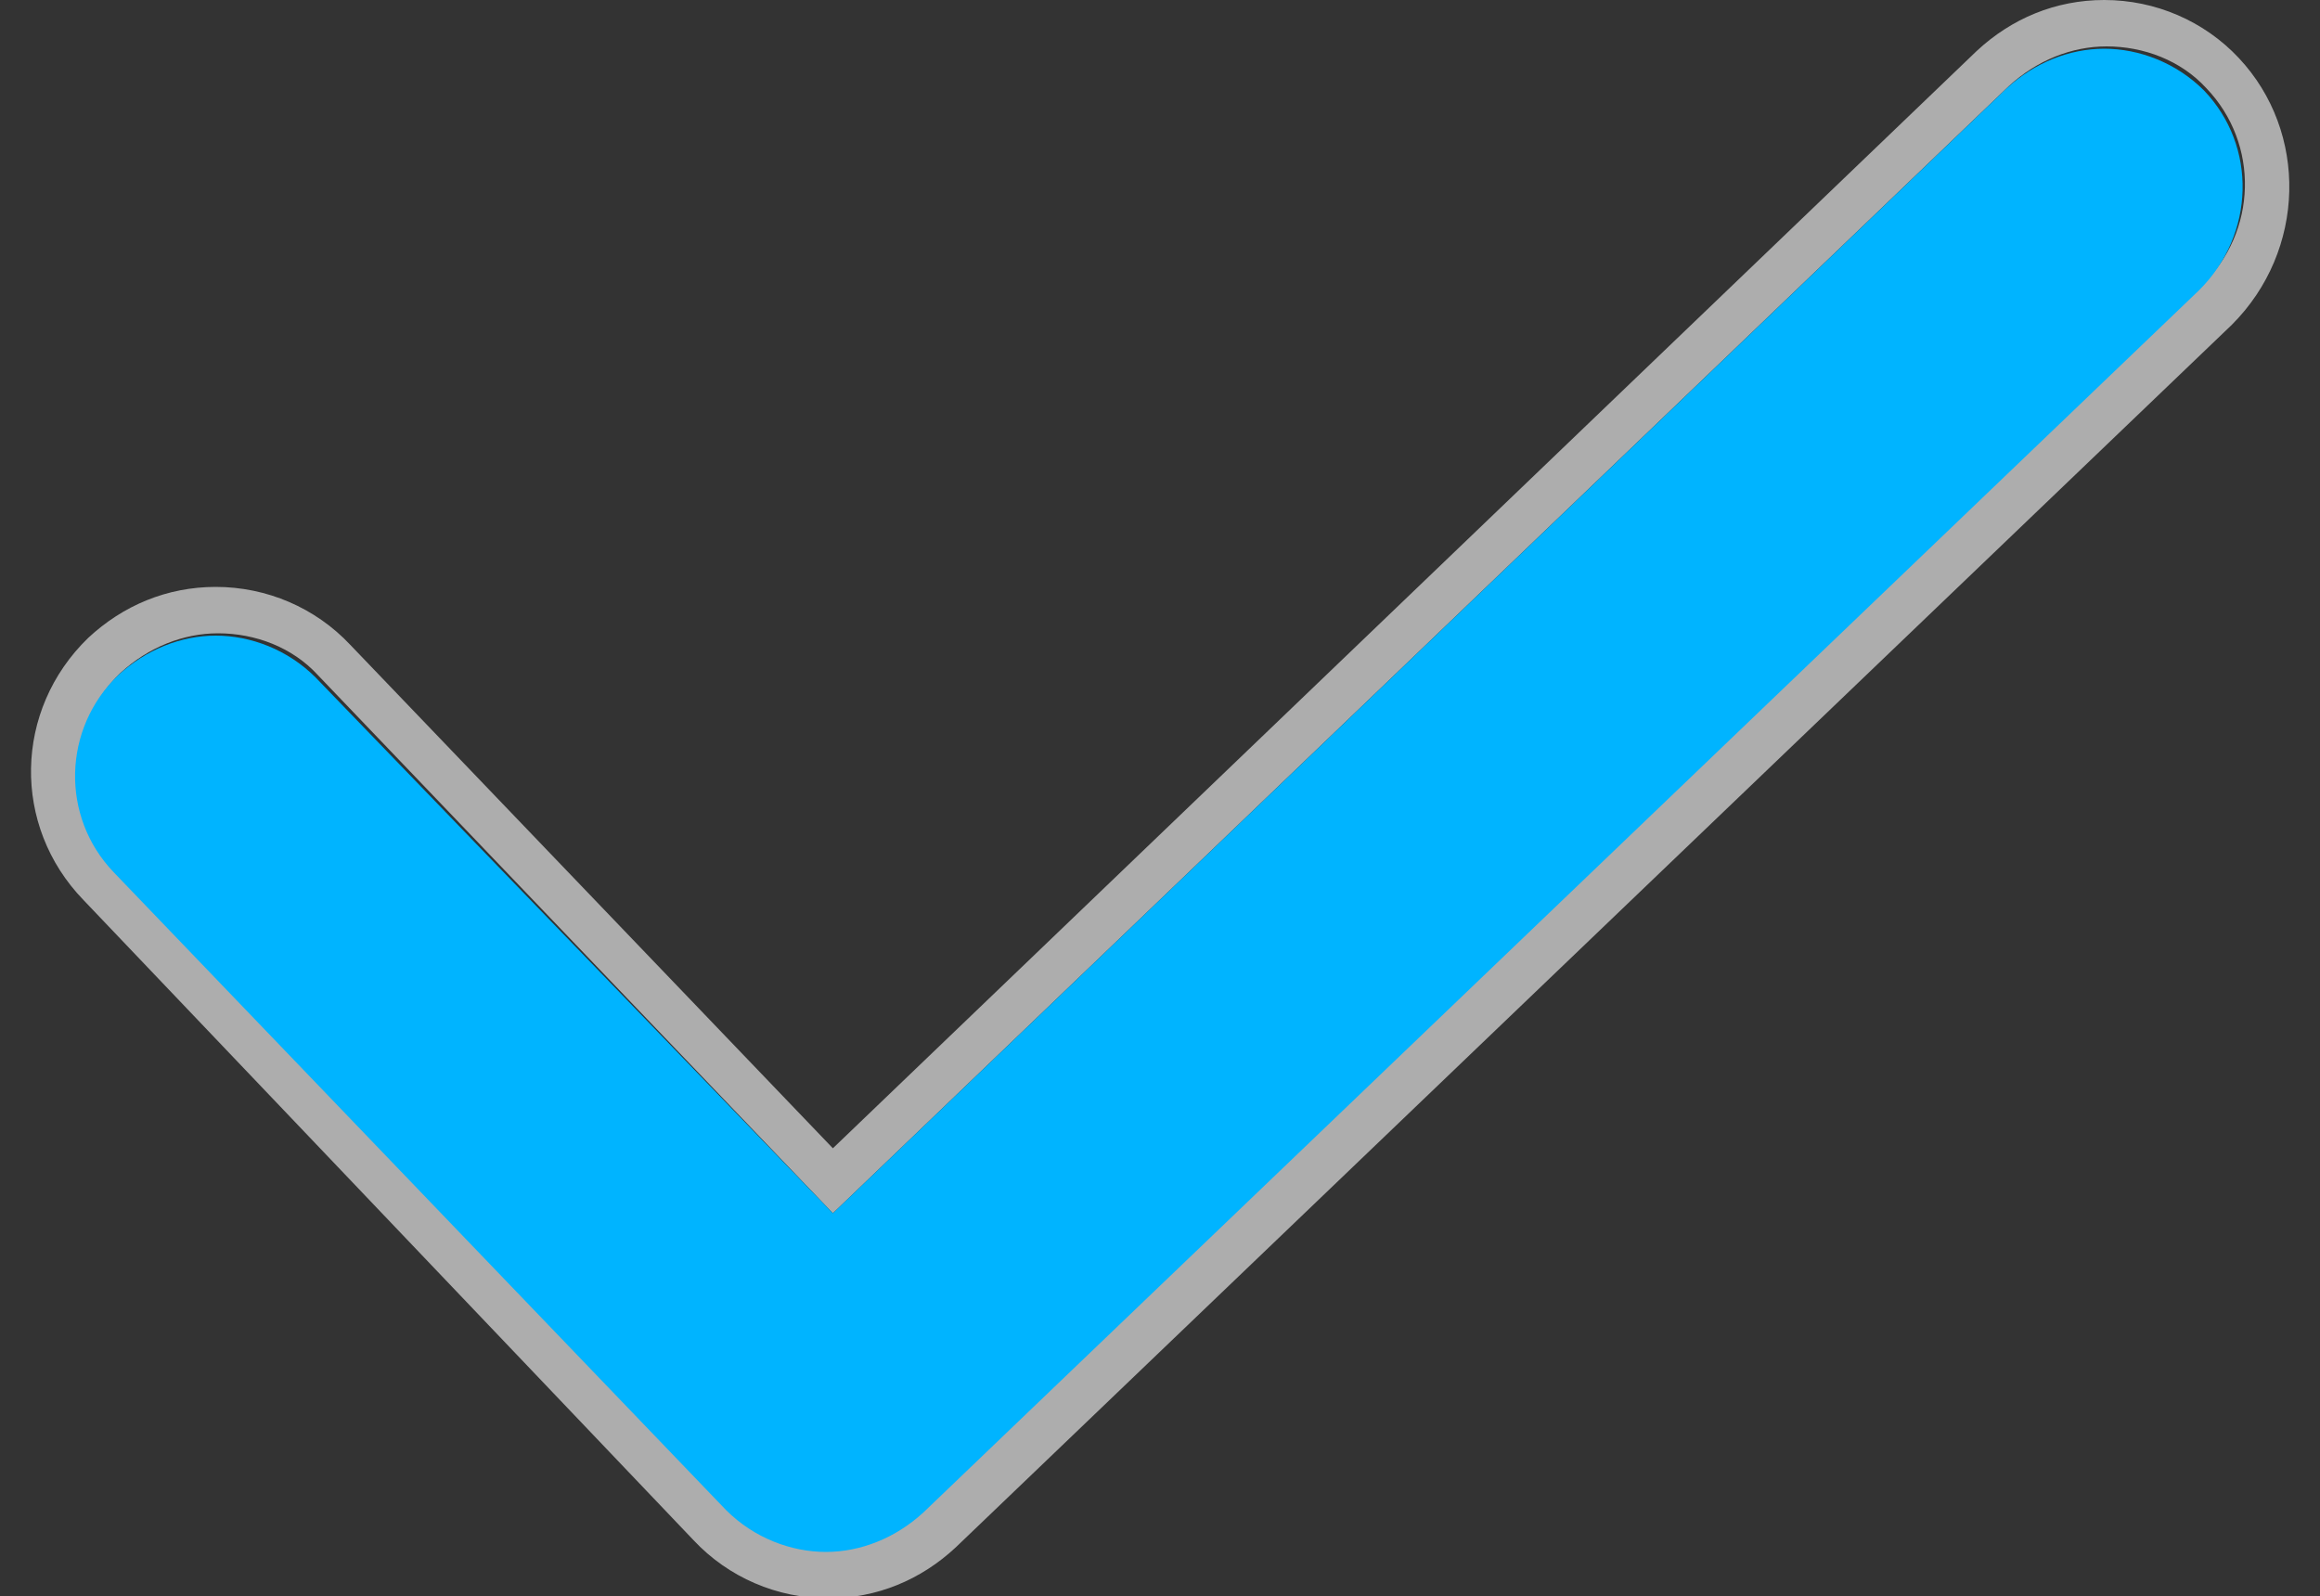
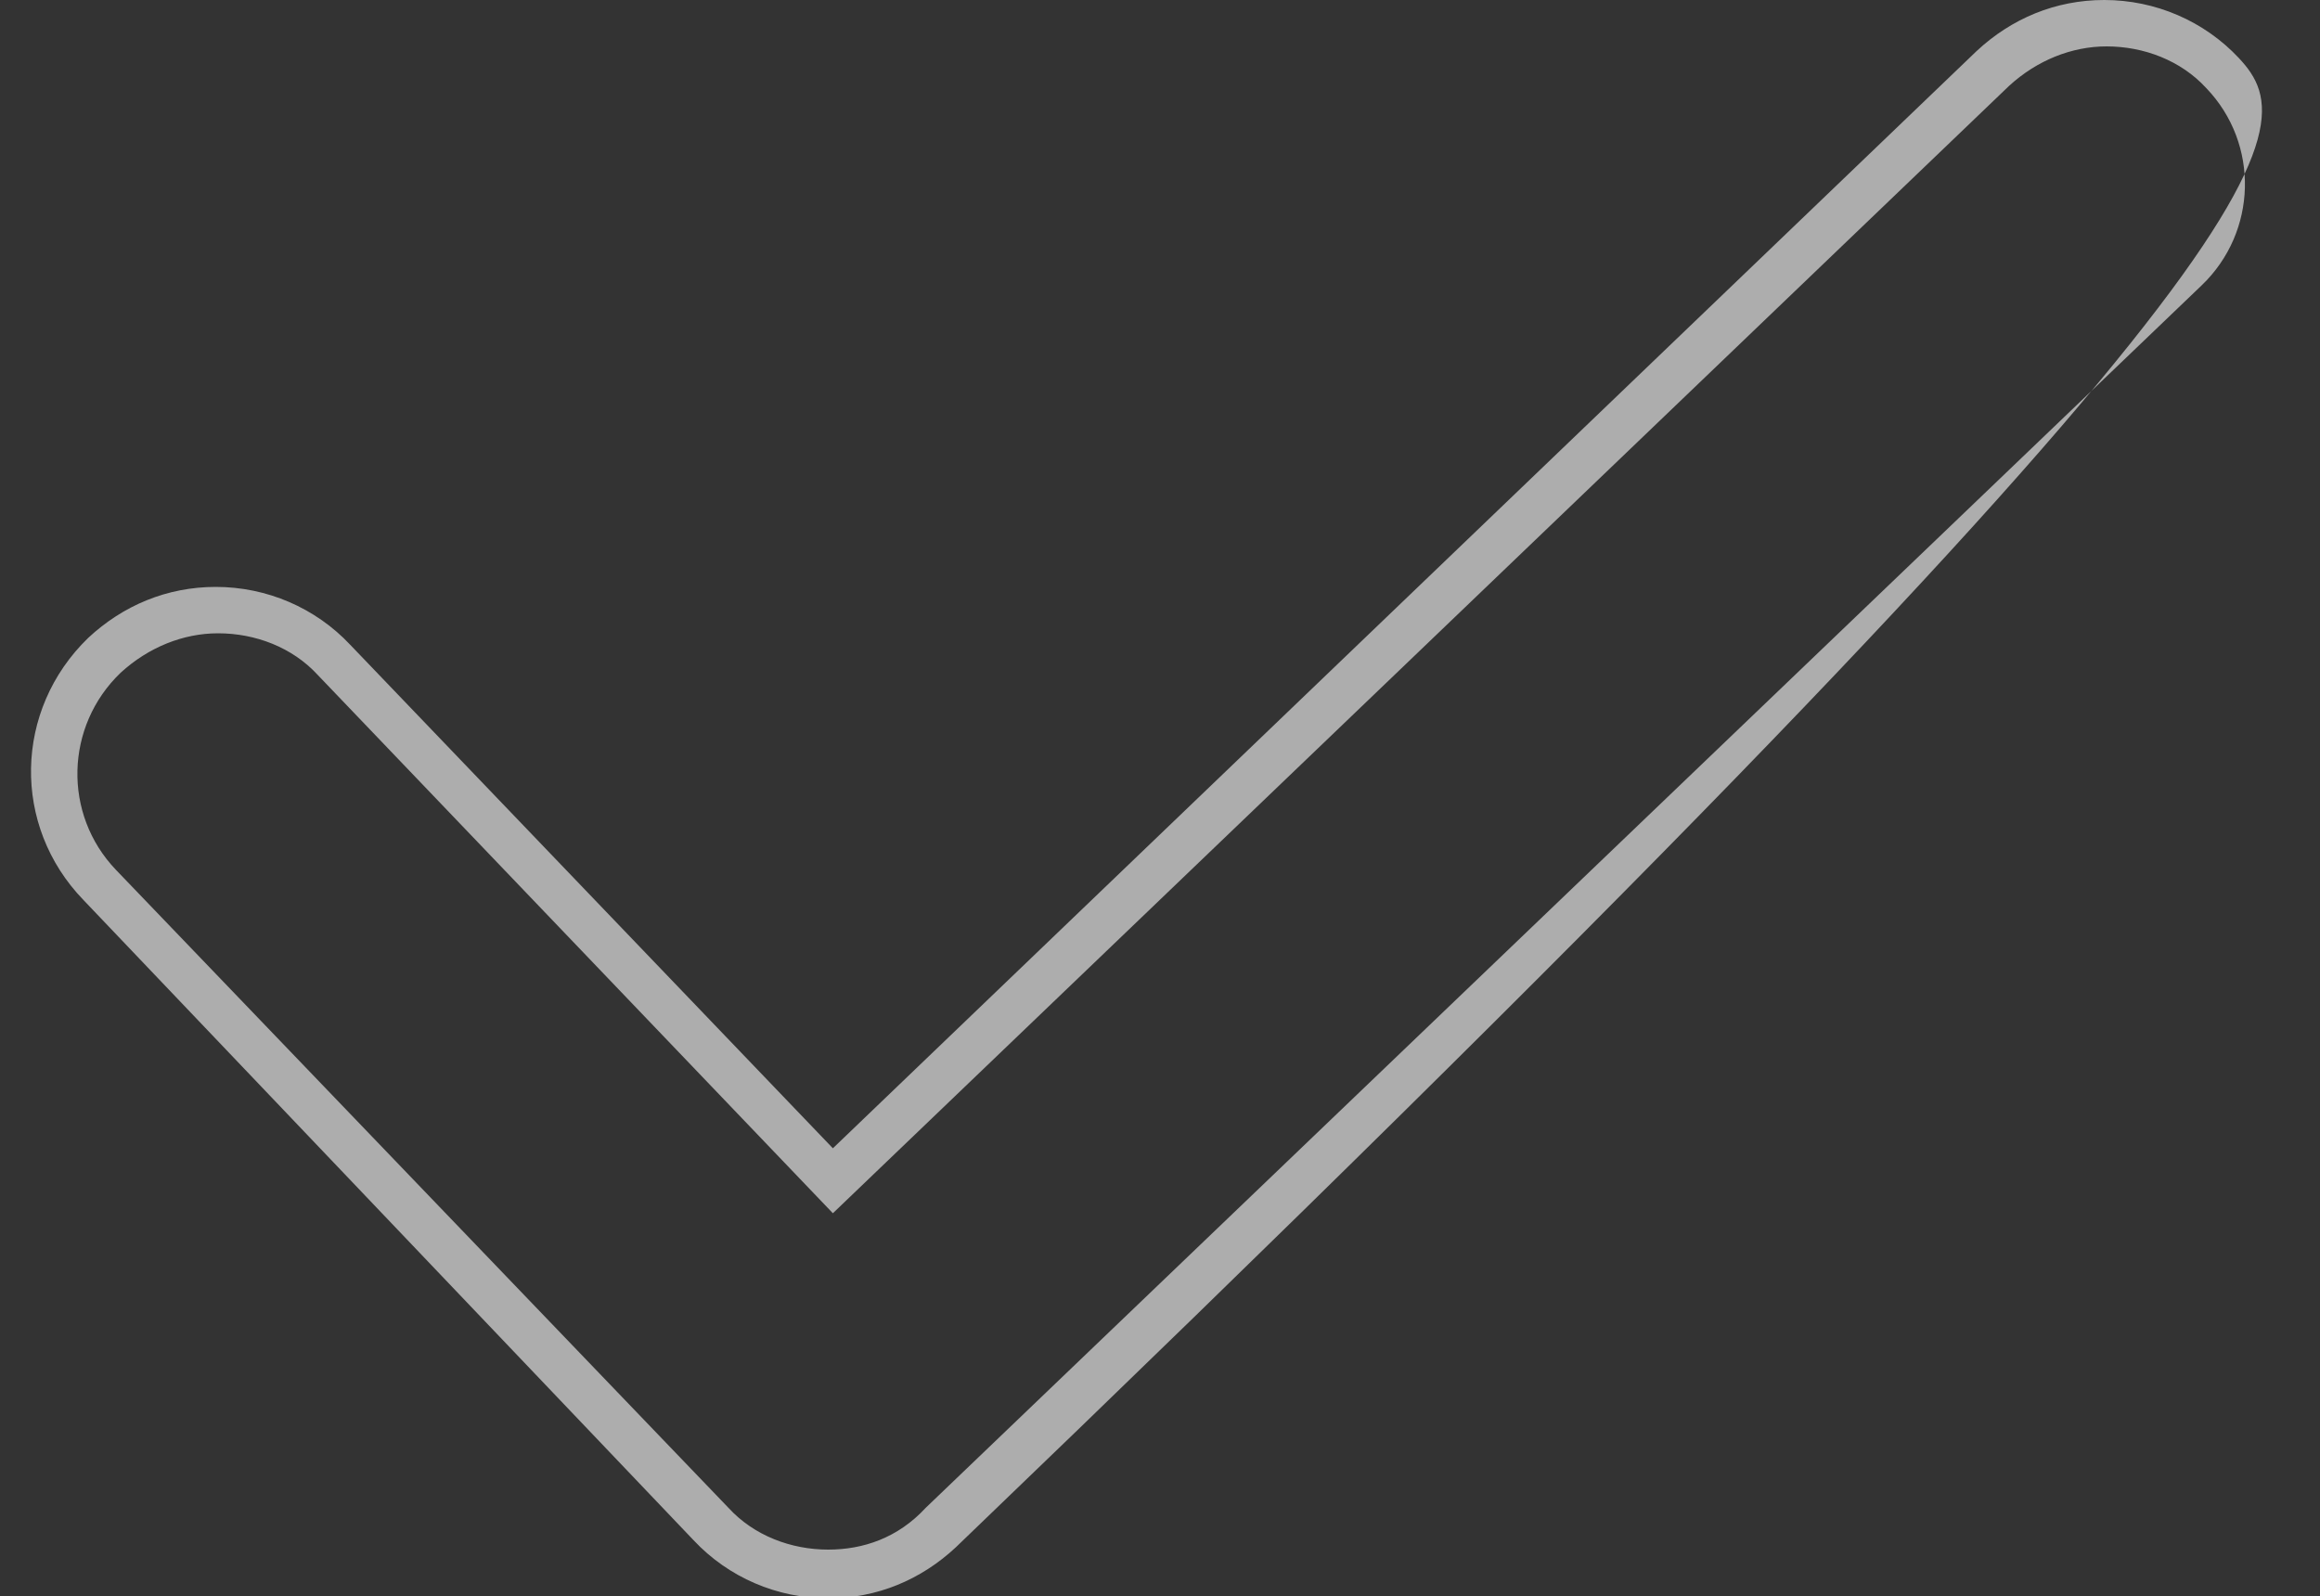
<svg xmlns="http://www.w3.org/2000/svg" version="1.1" id="Livello_1" x="0px" y="0px" viewBox="0 0 100 68.8" style="enable-background:new 0 0 100 68.8;" xml:space="preserve">
  <rect x="0" y="0" width="100" height="68.8" fill="#333333" stroke="none" />
  <style type="text/css">
	.st0{opacity:0.6;fill:#FFFFFF;enable-background:new    ;}
	.st1{fill:#00B4FF;}
</style>
-   <path class="st0" d="M96.5,2.5C95,0.9,92.9,0,90.7,0l0,0c-2.1,0-4,0.8-5.5,2.2L35.9,49.5L15.1,27.8c-1.5-1.6-3.6-2.5-5.8-2.5  c-2.1,0-4,0.8-5.5,2.2c-3.2,3.1-3.3,8.1-0.2,11.3l26.3,27.6c1.5,1.6,3.6,2.5,5.8,2.5c2.1,0,4-0.8,5.5-2.2l55-52.7  C99.4,10.8,99.5,5.7,96.5,2.5z M35.7,66.8c-1.6,0-3.2-0.6-4.3-1.8L5,37.5c-2.3-2.4-2.2-6.2,0.2-8.5c1.2-1.1,2.7-1.7,4.2-1.7  c1.6,0,3.2,0.6,4.3,1.8l22.2,23.2L86.6,3.7C87.8,2.6,89.3,2,90.8,2c1.6,0,3.2,0.6,4.3,1.8c2.3,2.4,2.2,6.2-0.2,8.5L39.9,65  C38.7,66.3,37.2,66.8,35.7,66.8z" />
+   <path class="st0" d="M96.5,2.5C95,0.9,92.9,0,90.7,0l0,0c-2.1,0-4,0.8-5.5,2.2L35.9,49.5L15.1,27.8c-1.5-1.6-3.6-2.5-5.8-2.5  c-2.1,0-4,0.8-5.5,2.2c-3.2,3.1-3.3,8.1-0.2,11.3l26.3,27.6c1.5,1.6,3.6,2.5,5.8,2.5c2.1,0,4-0.8,5.5-2.2C99.4,10.8,99.5,5.7,96.5,2.5z M35.7,66.8c-1.6,0-3.2-0.6-4.3-1.8L5,37.5c-2.3-2.4-2.2-6.2,0.2-8.5c1.2-1.1,2.7-1.7,4.2-1.7  c1.6,0,3.2,0.6,4.3,1.8l22.2,23.2L86.6,3.7C87.8,2.6,89.3,2,90.8,2c1.6,0,3.2,0.6,4.3,1.8c2.3,2.4,2.2,6.2-0.2,8.5L39.9,65  C38.7,66.3,37.2,66.8,35.7,66.8z" />
  <g>
-     <path class="st1" d="M95,3.9c-1.2-1.2-2.8-1.8-4.3-1.8s-3,0.6-4.2,1.7L35.9,52.3L13.6,29.2c-1.2-1.2-2.8-1.8-4.3-1.8   s-3,0.6-4.2,1.7c-2.4,2.3-2.5,6.1-0.2,8.5l26.4,27.5c1.2,1.2,2.8,1.8,4.3,1.8s3-0.6,4.2-1.7l55-52.7C97.2,10.1,97.3,6.3,95,3.9z" />
-   </g>
+     </g>
</svg>